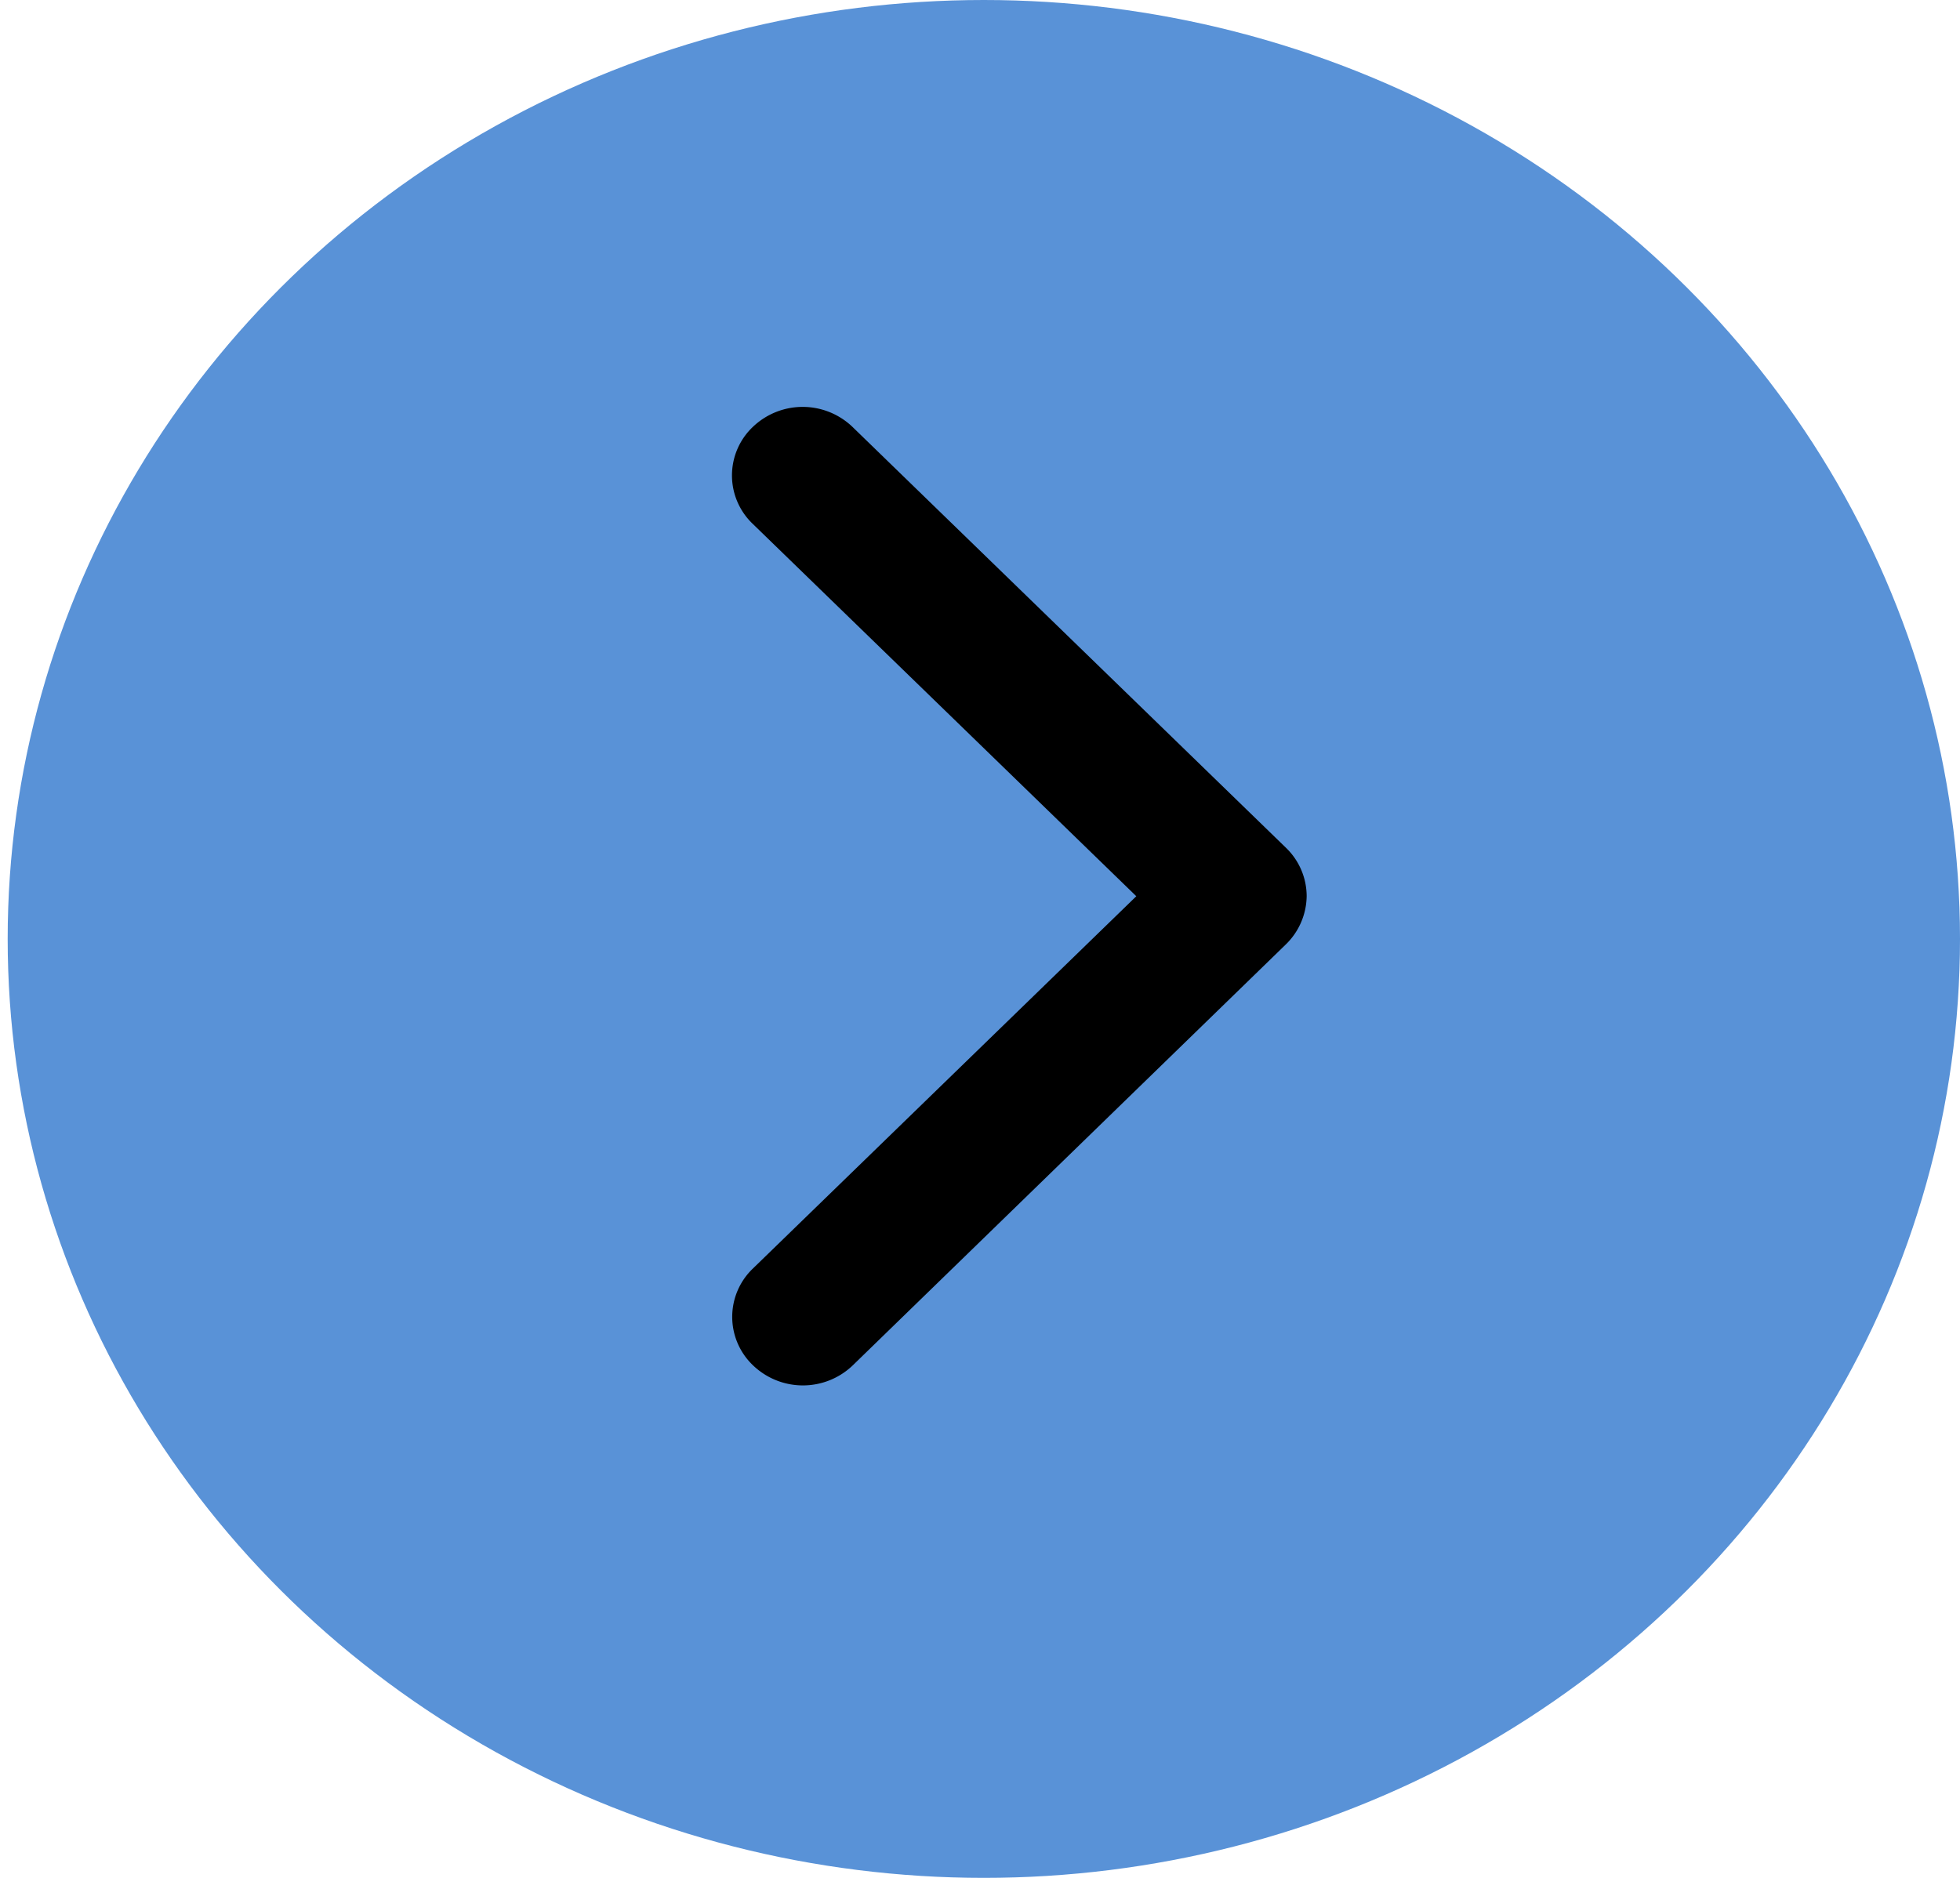
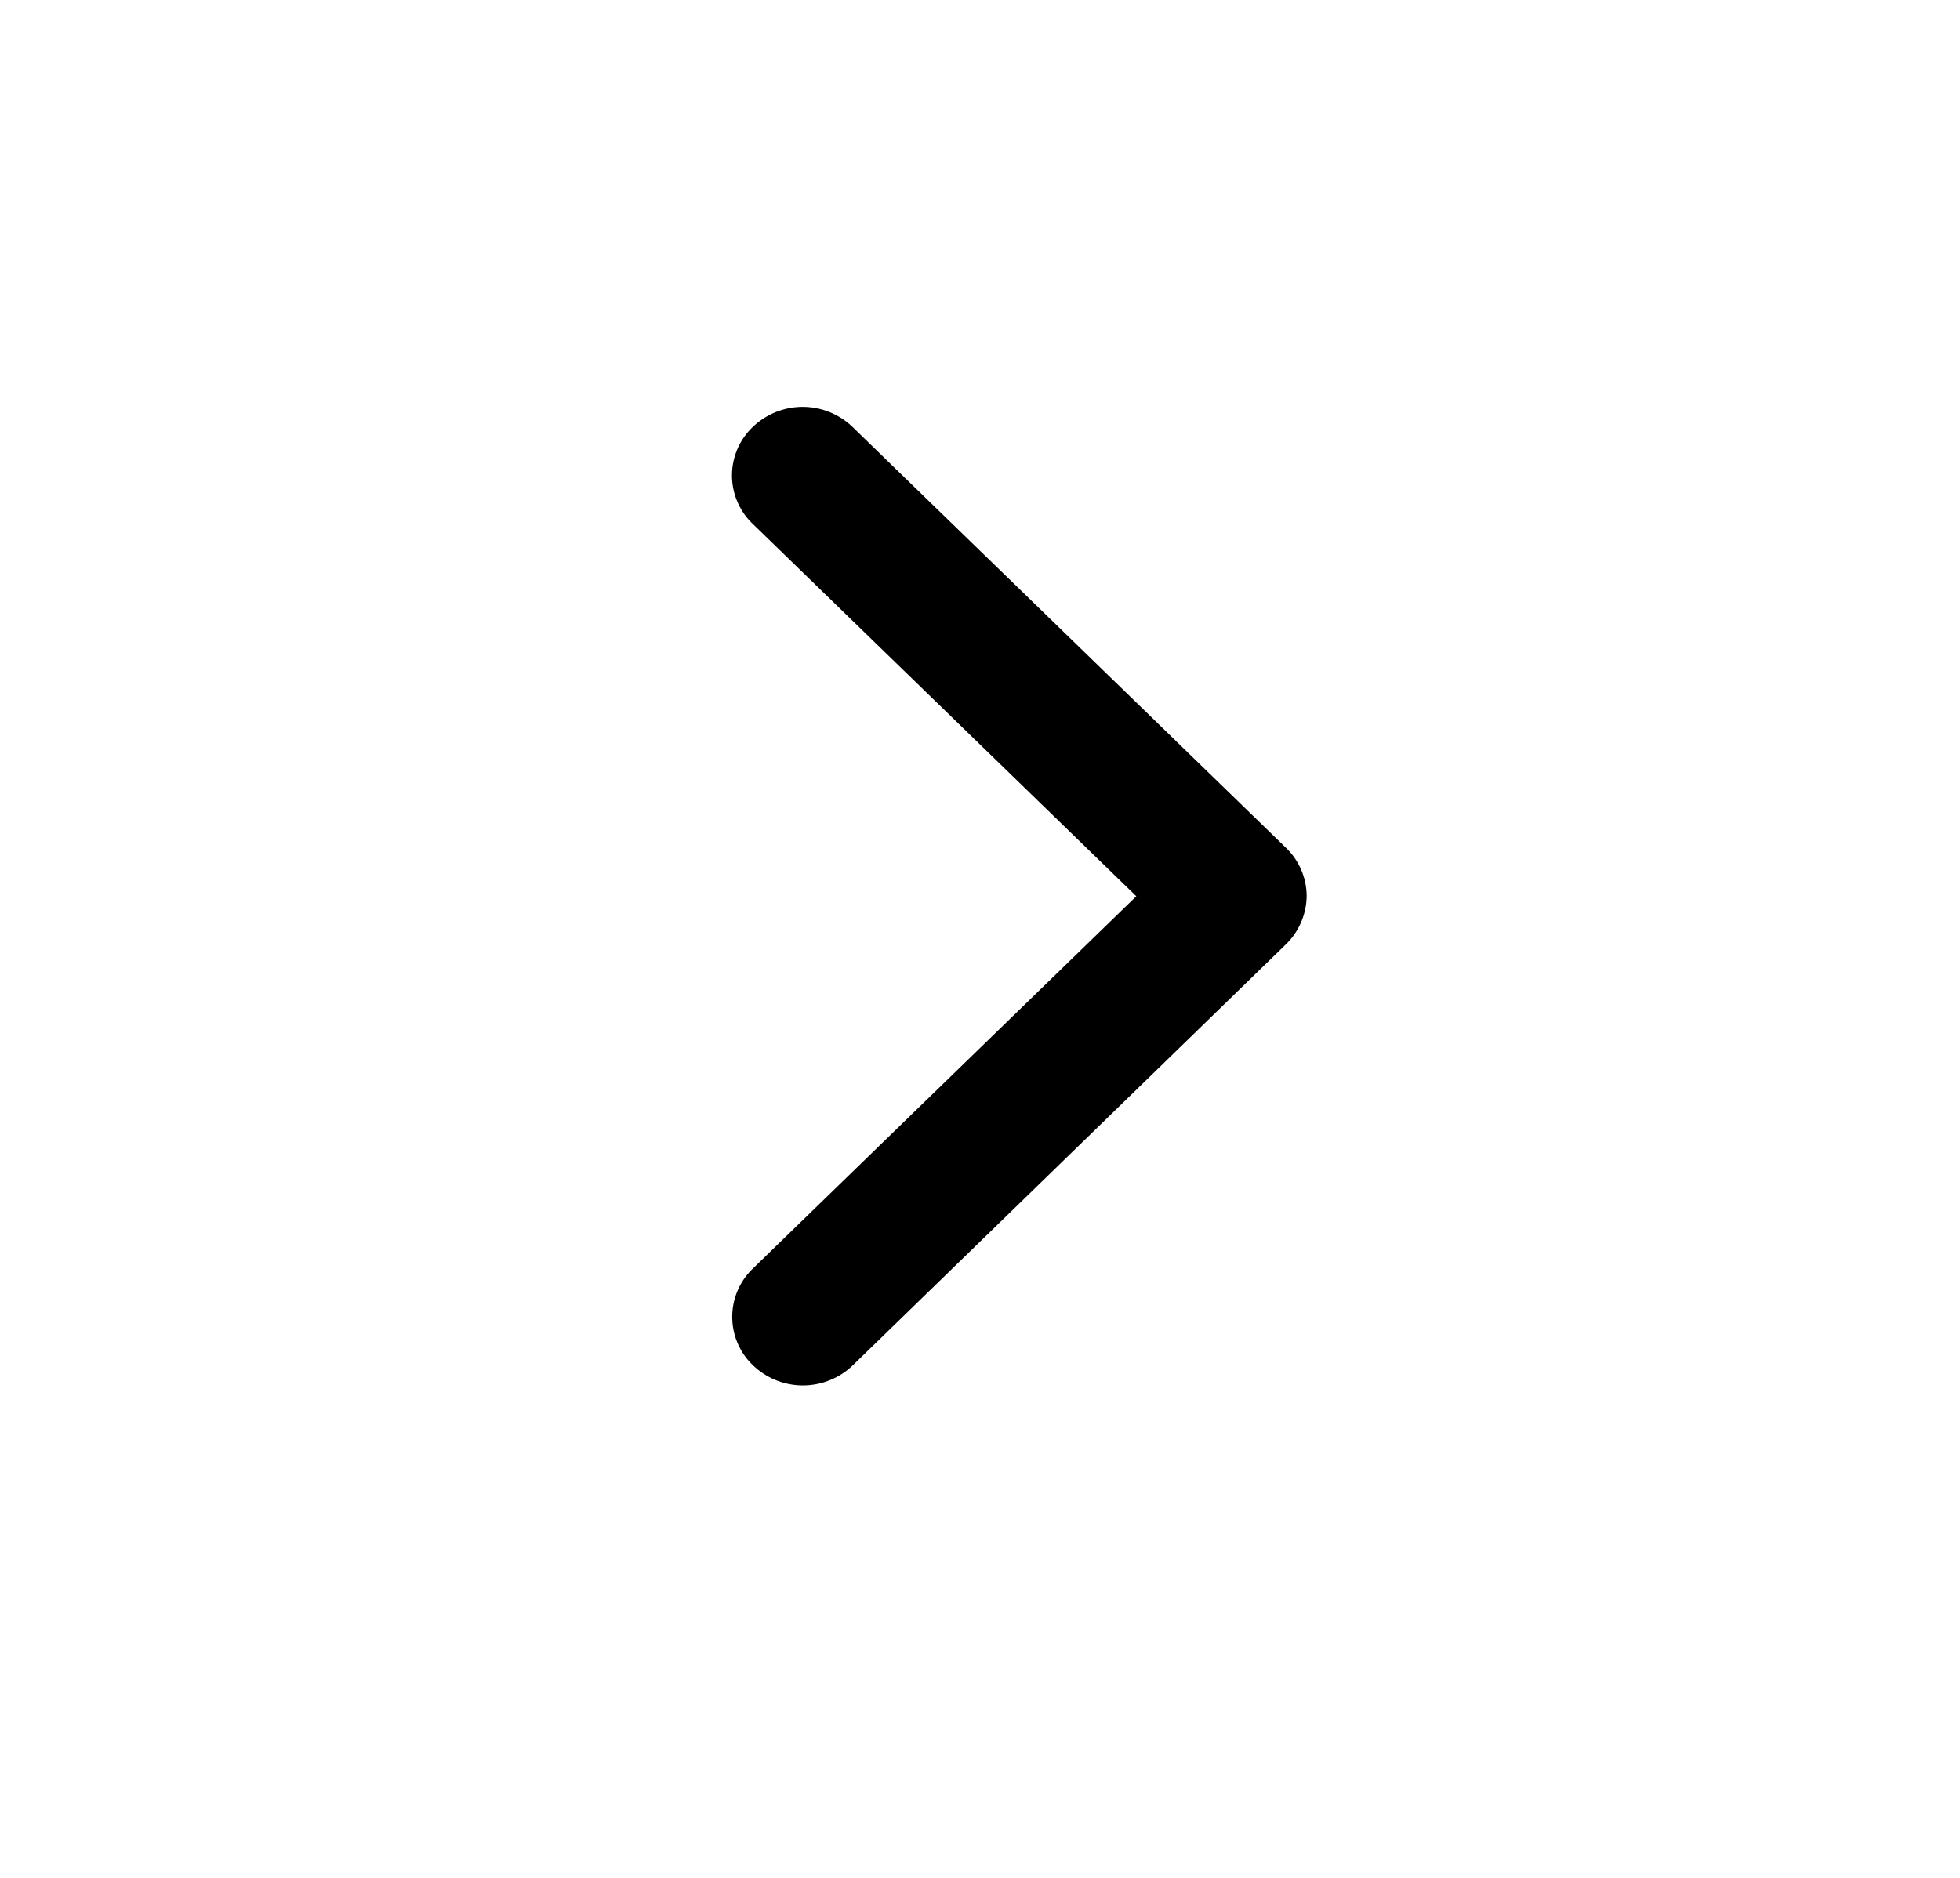
<svg xmlns="http://www.w3.org/2000/svg" id="Gruppe_4" data-name="Gruppe 4" width="24" height="23" viewBox="0 0 24 23">
  <defs>
    <style>
      .cls-1 {
        fill: #5992d7;
      }

      .cls-2 {
        fill-rule: evenodd;
      }
    </style>
  </defs>
-   <ellipse id="Ellipse_2_Kopie_8" data-name="Ellipse 2 Kopie 8" class="cls-1" cx="12.047" cy="11.5" rx="11.953" ry="11.5" />
  <path id="Form_1" data-name="Form 1" class="cls-2" d="M15.743,11.569l-5.3,5.153a0.882,0.882,0,0,1-1.223,0,0.819,0.819,0,0,1,0-1.186l4.694-4.559L9.217,6.416a0.819,0.819,0,0,1,0-1.186,0.882,0.882,0,0,1,1.223,0l5.306,5.153a0.825,0.825,0,0,1,.254.594A0.839,0.839,0,0,1,15.743,11.569Z" />
</svg>